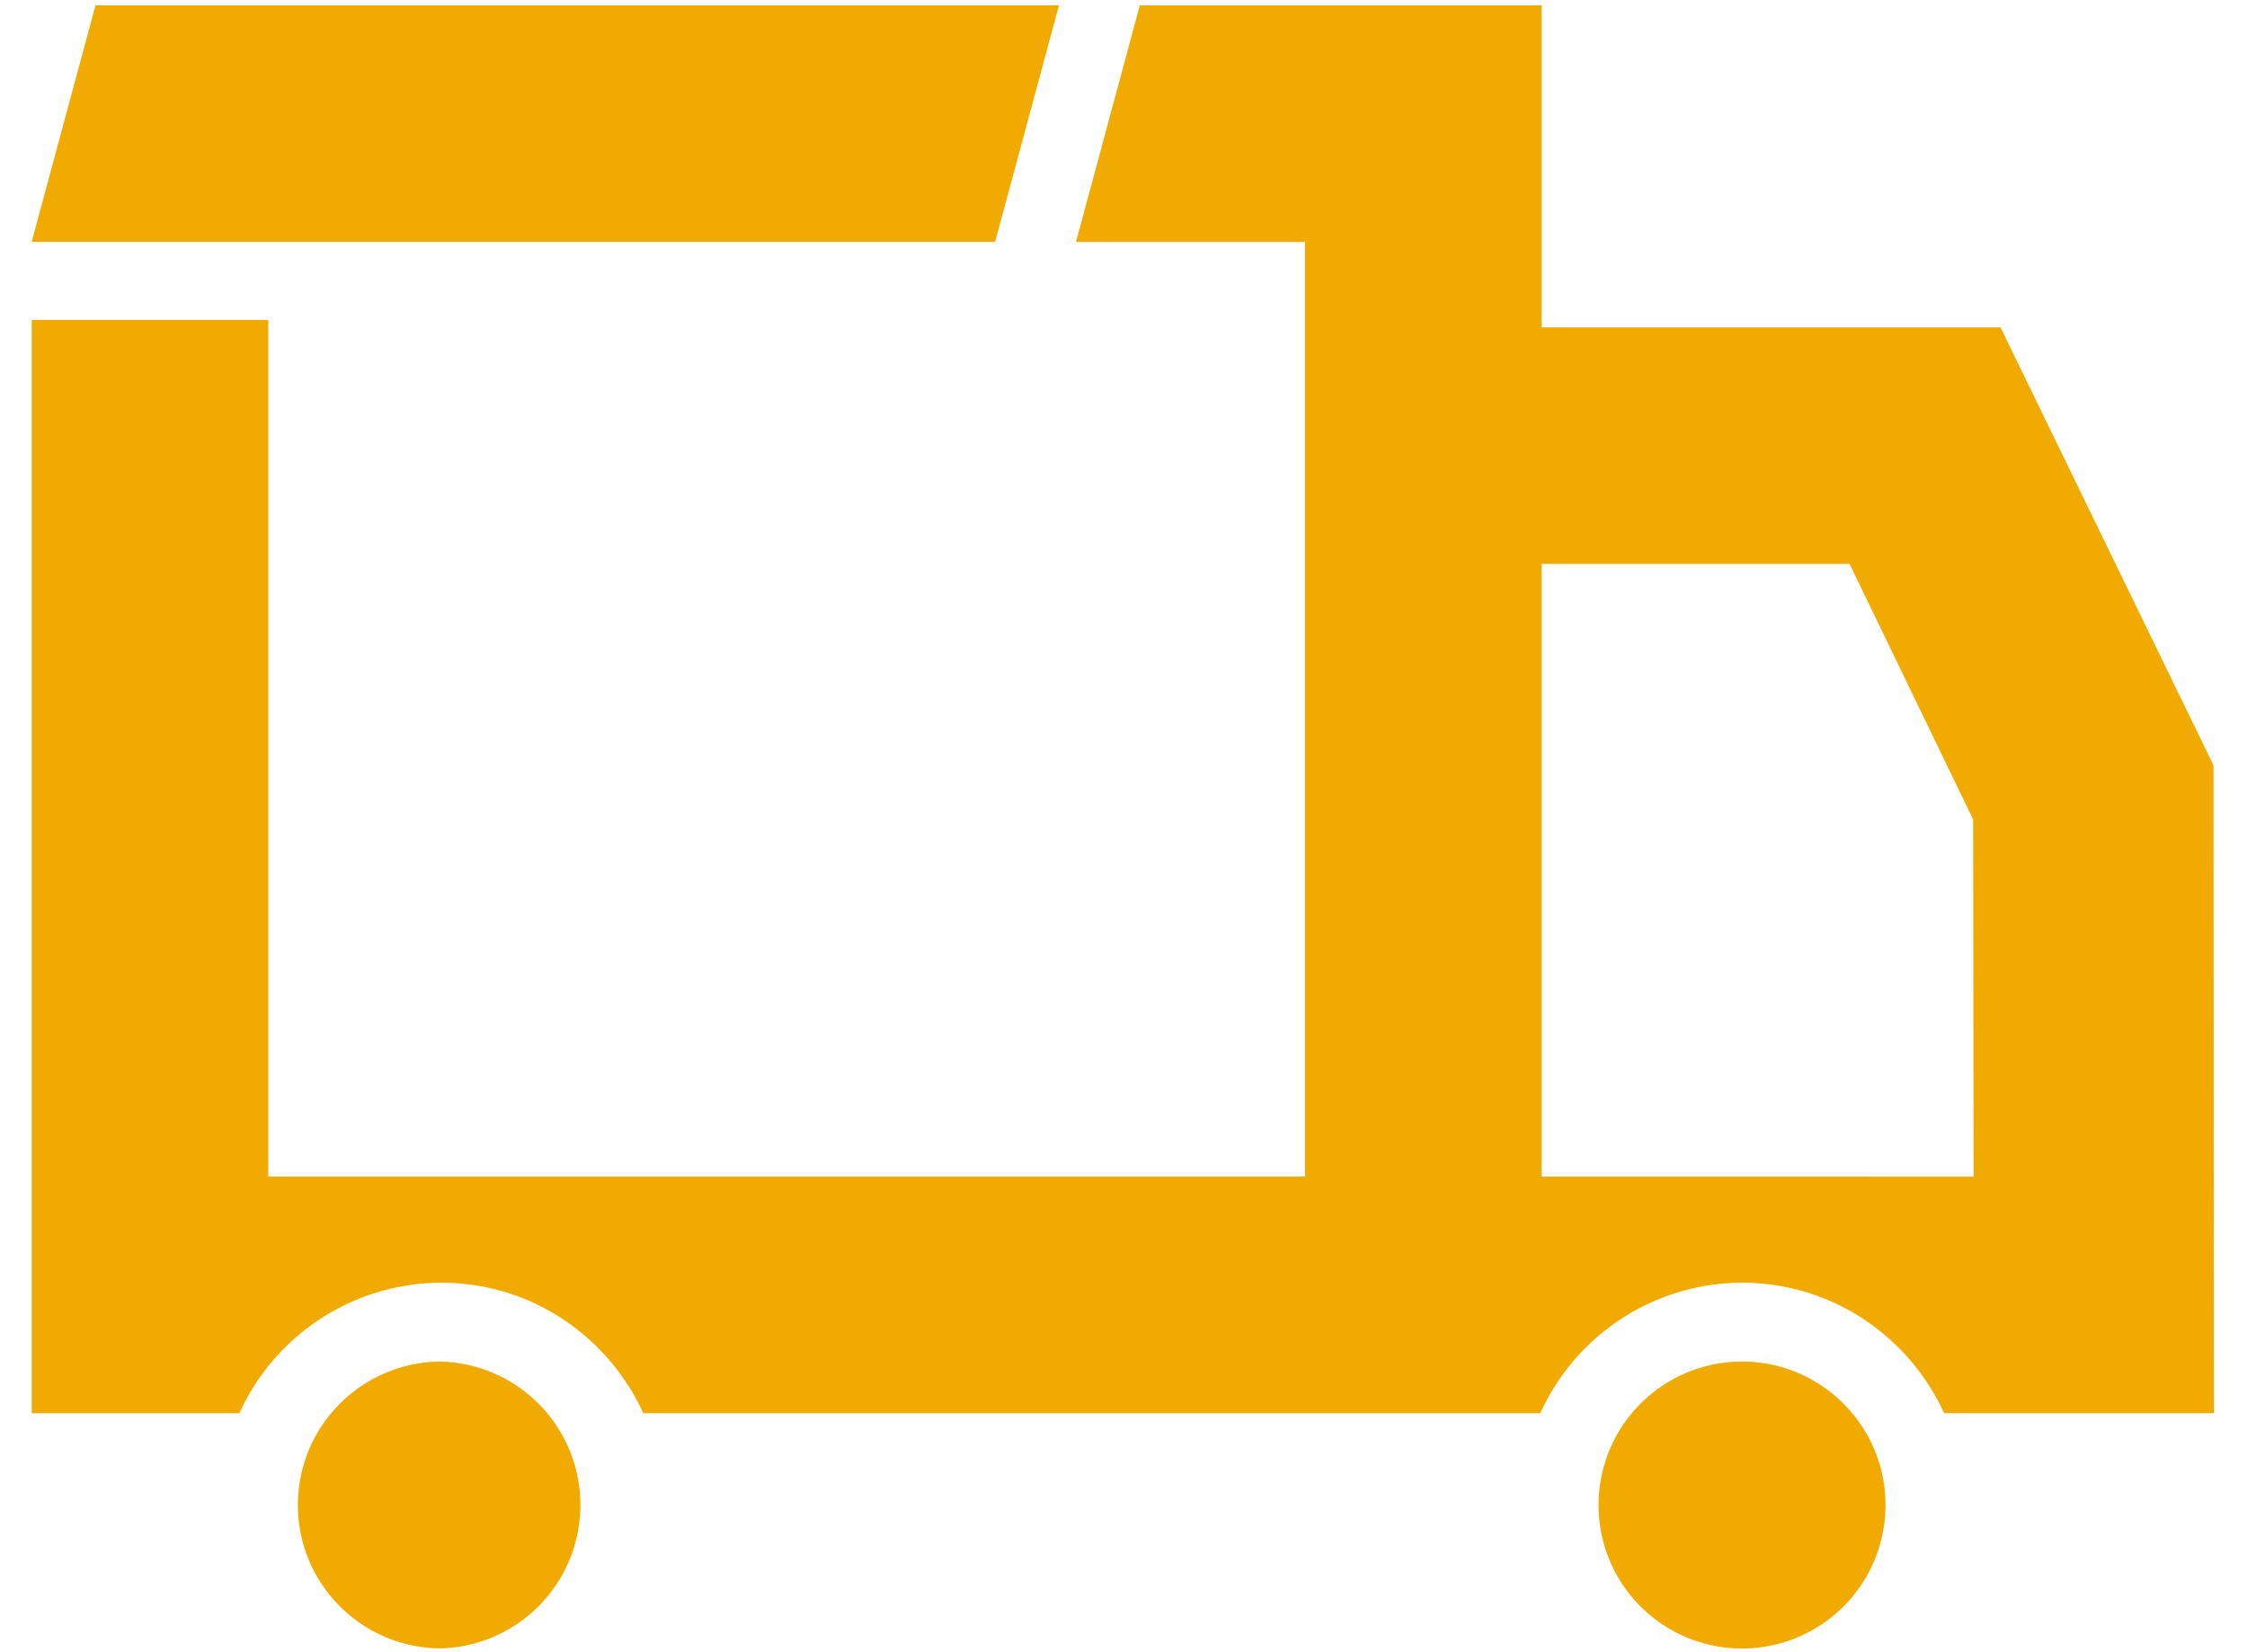
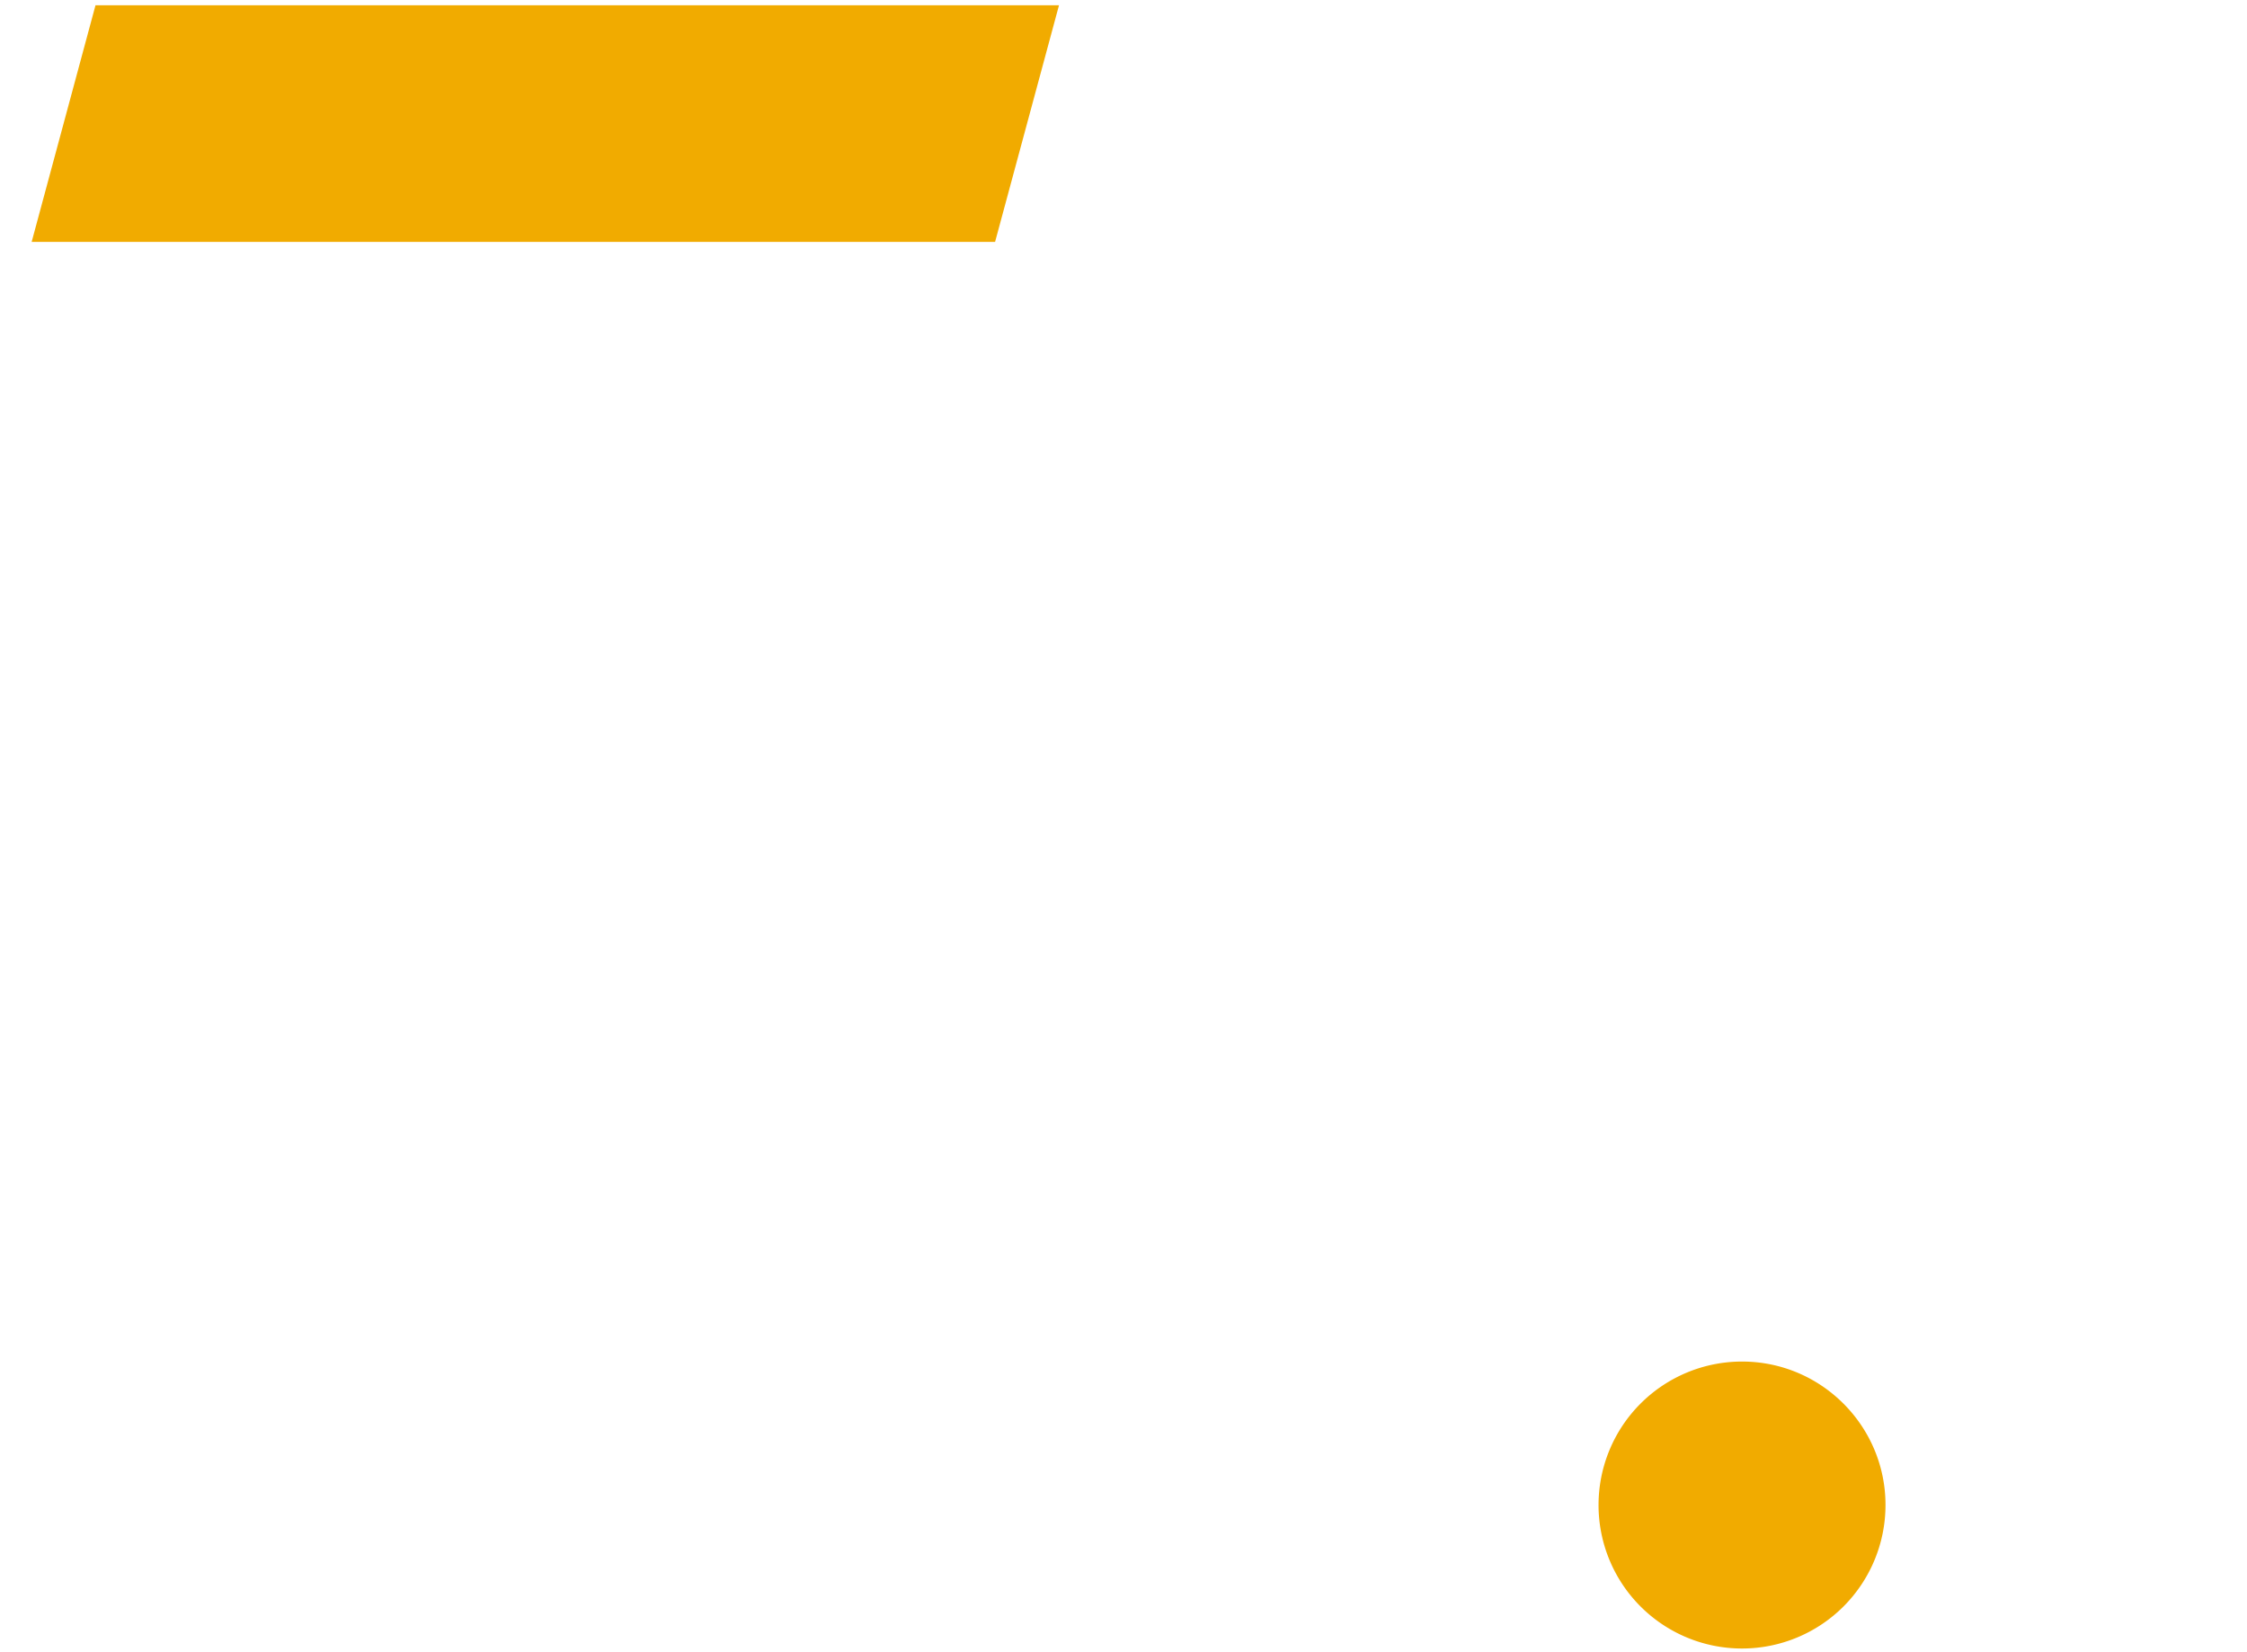
<svg xmlns="http://www.w3.org/2000/svg" width="34" height="25">
  <path fill="#f1ab00" d="M.479 3.66h14.578l.967-3.58H1.445zM26.36 20.602a2.171 2.171 0 102.17 2.17c0-1.196-.973-2.17-2.17-2.17z" />
-   <path fill="#f1ab00" d="M23.326 17.803v-9.27h4.66l1.87 3.866.007 5.405zm10.167-6.223L30.27 4.953h-6.944V.08h-6.079l-.083.308-.883 3.273h3.465v14.142H4.06V4.841H.48v16.543h3.142a3.363 3.363 0 013.057-1.975c1.358 0 2.524.812 3.055 1.975h13.572a3.362 3.362 0 013.055-1.975c1.358 0 2.525.812 3.056 1.975h4.082z" />
-   <path fill="#f1ab00" d="M6.678 20.602a2.173 2.173 0 00-2.171 2.17c0 1.198.974 2.17 2.17 2.17a2.171 2.171 0 000-4.34z" />
</svg>